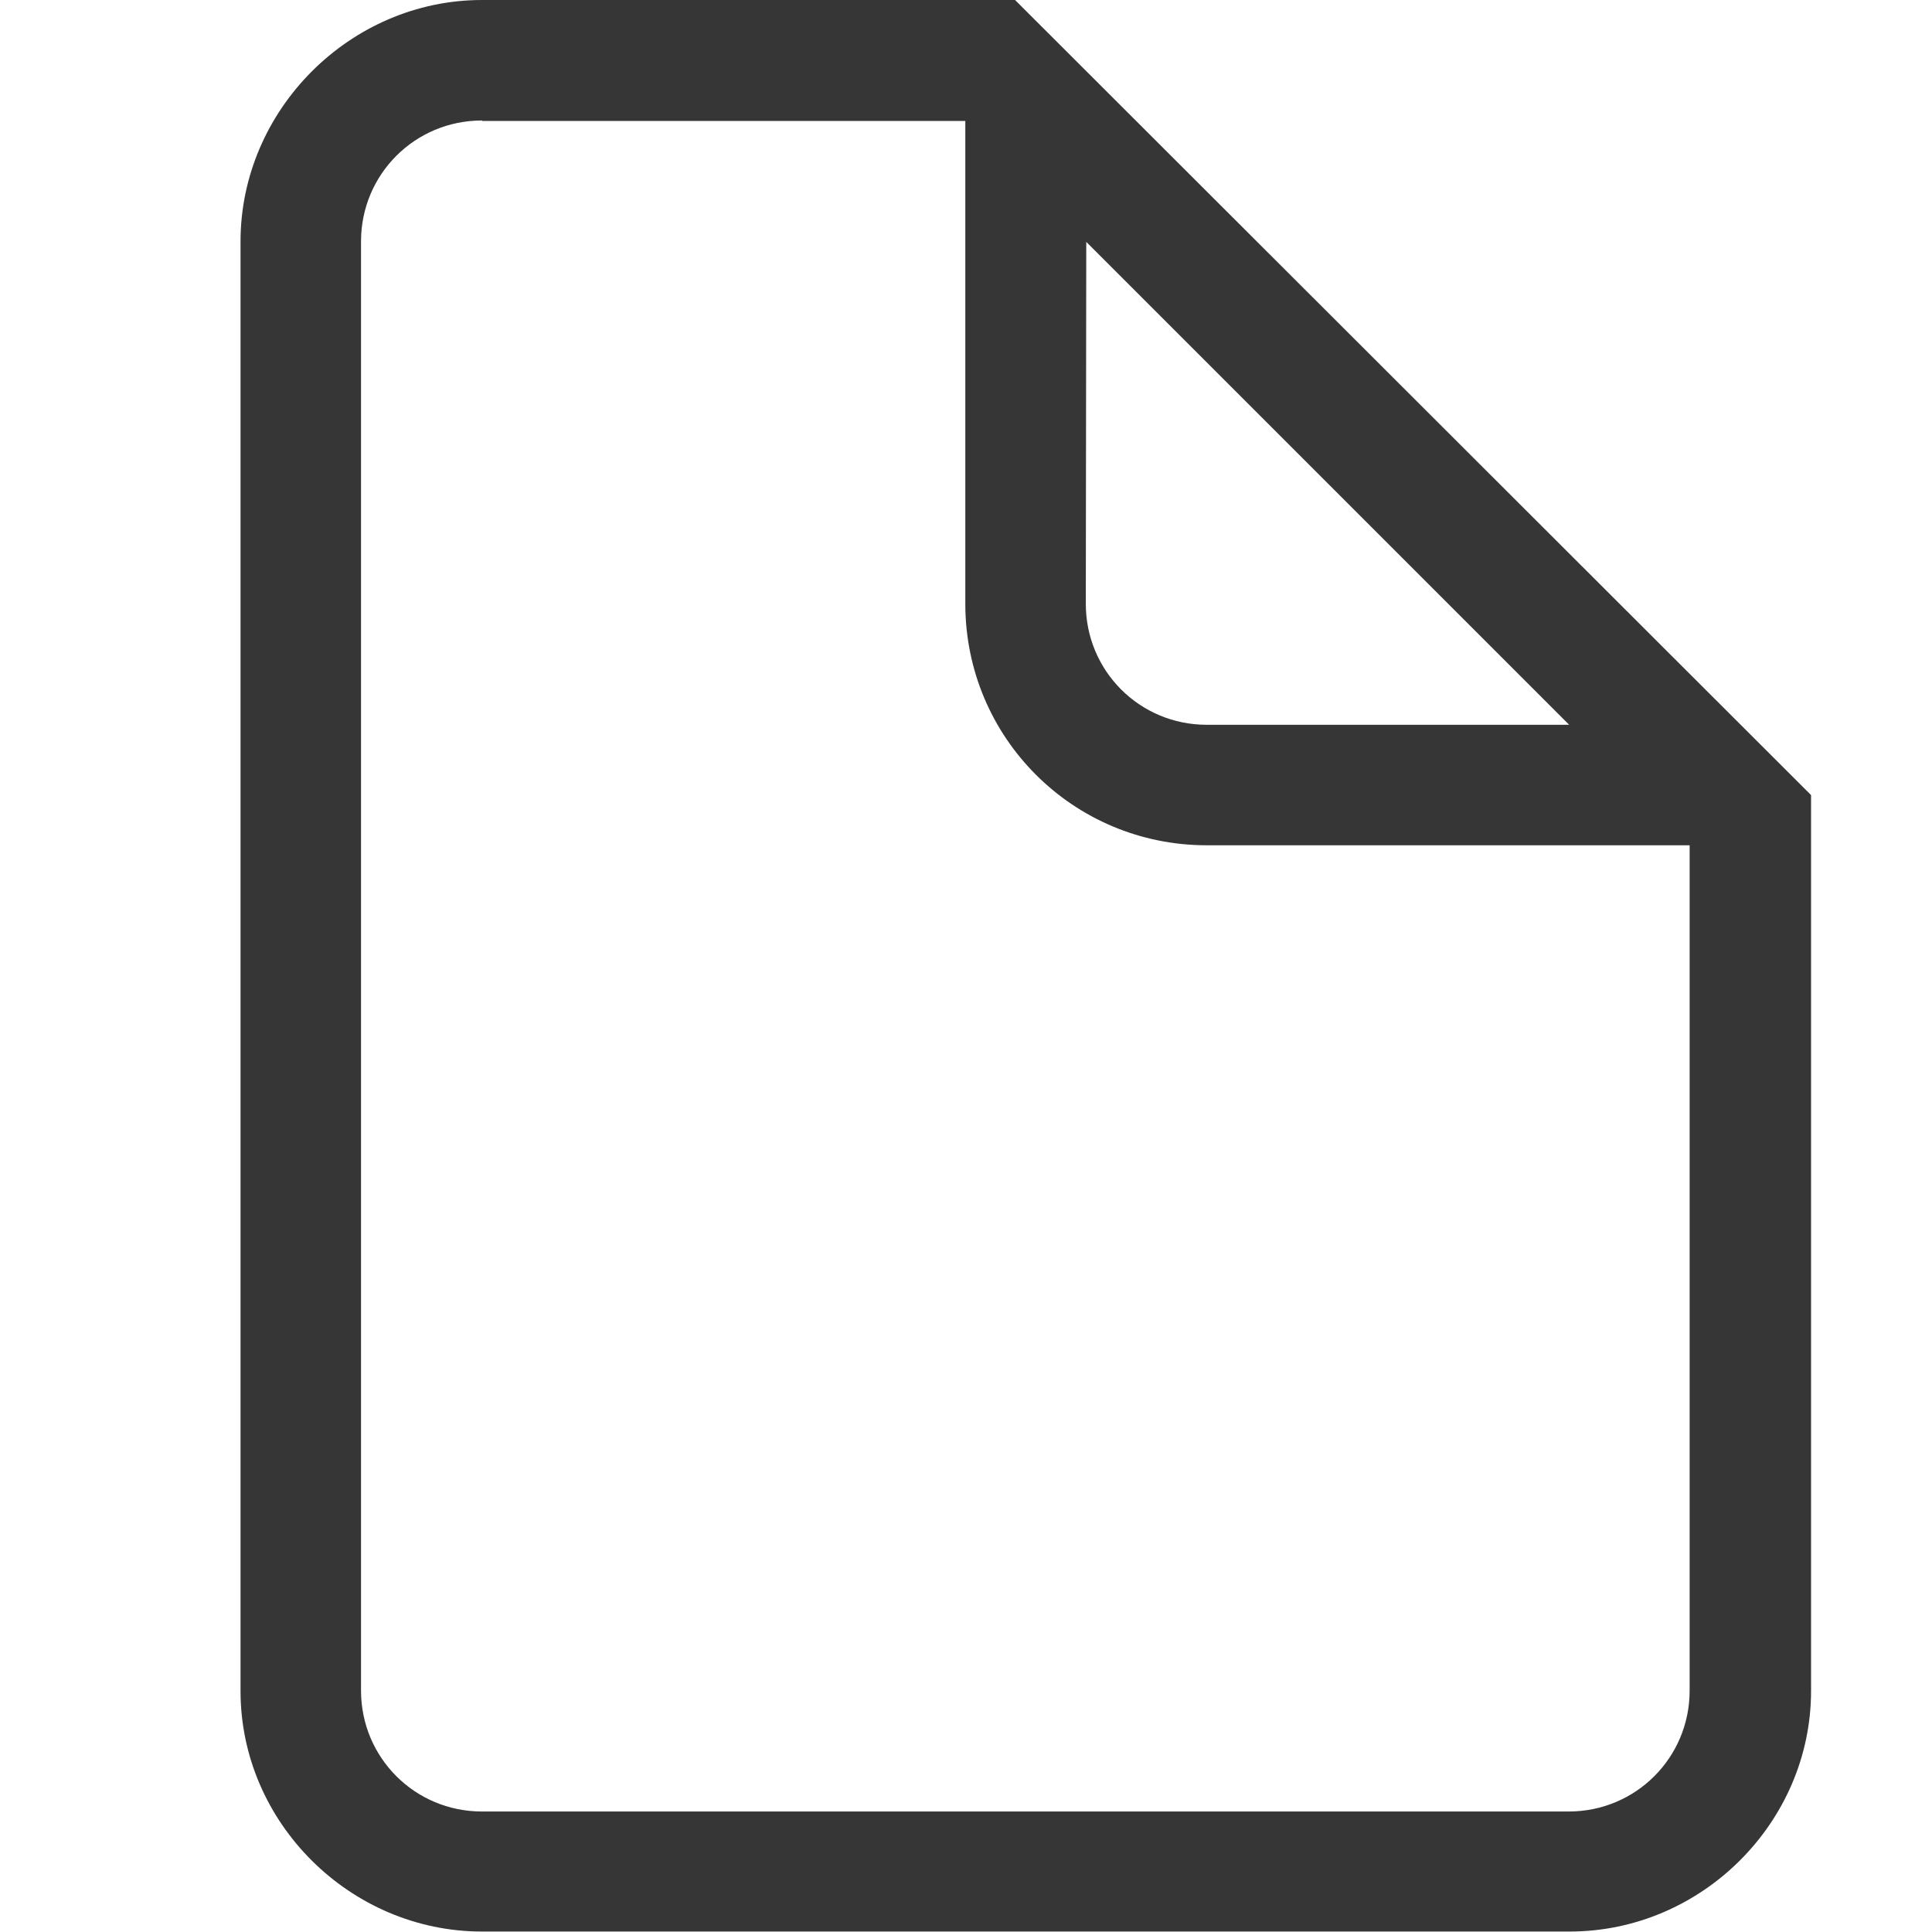
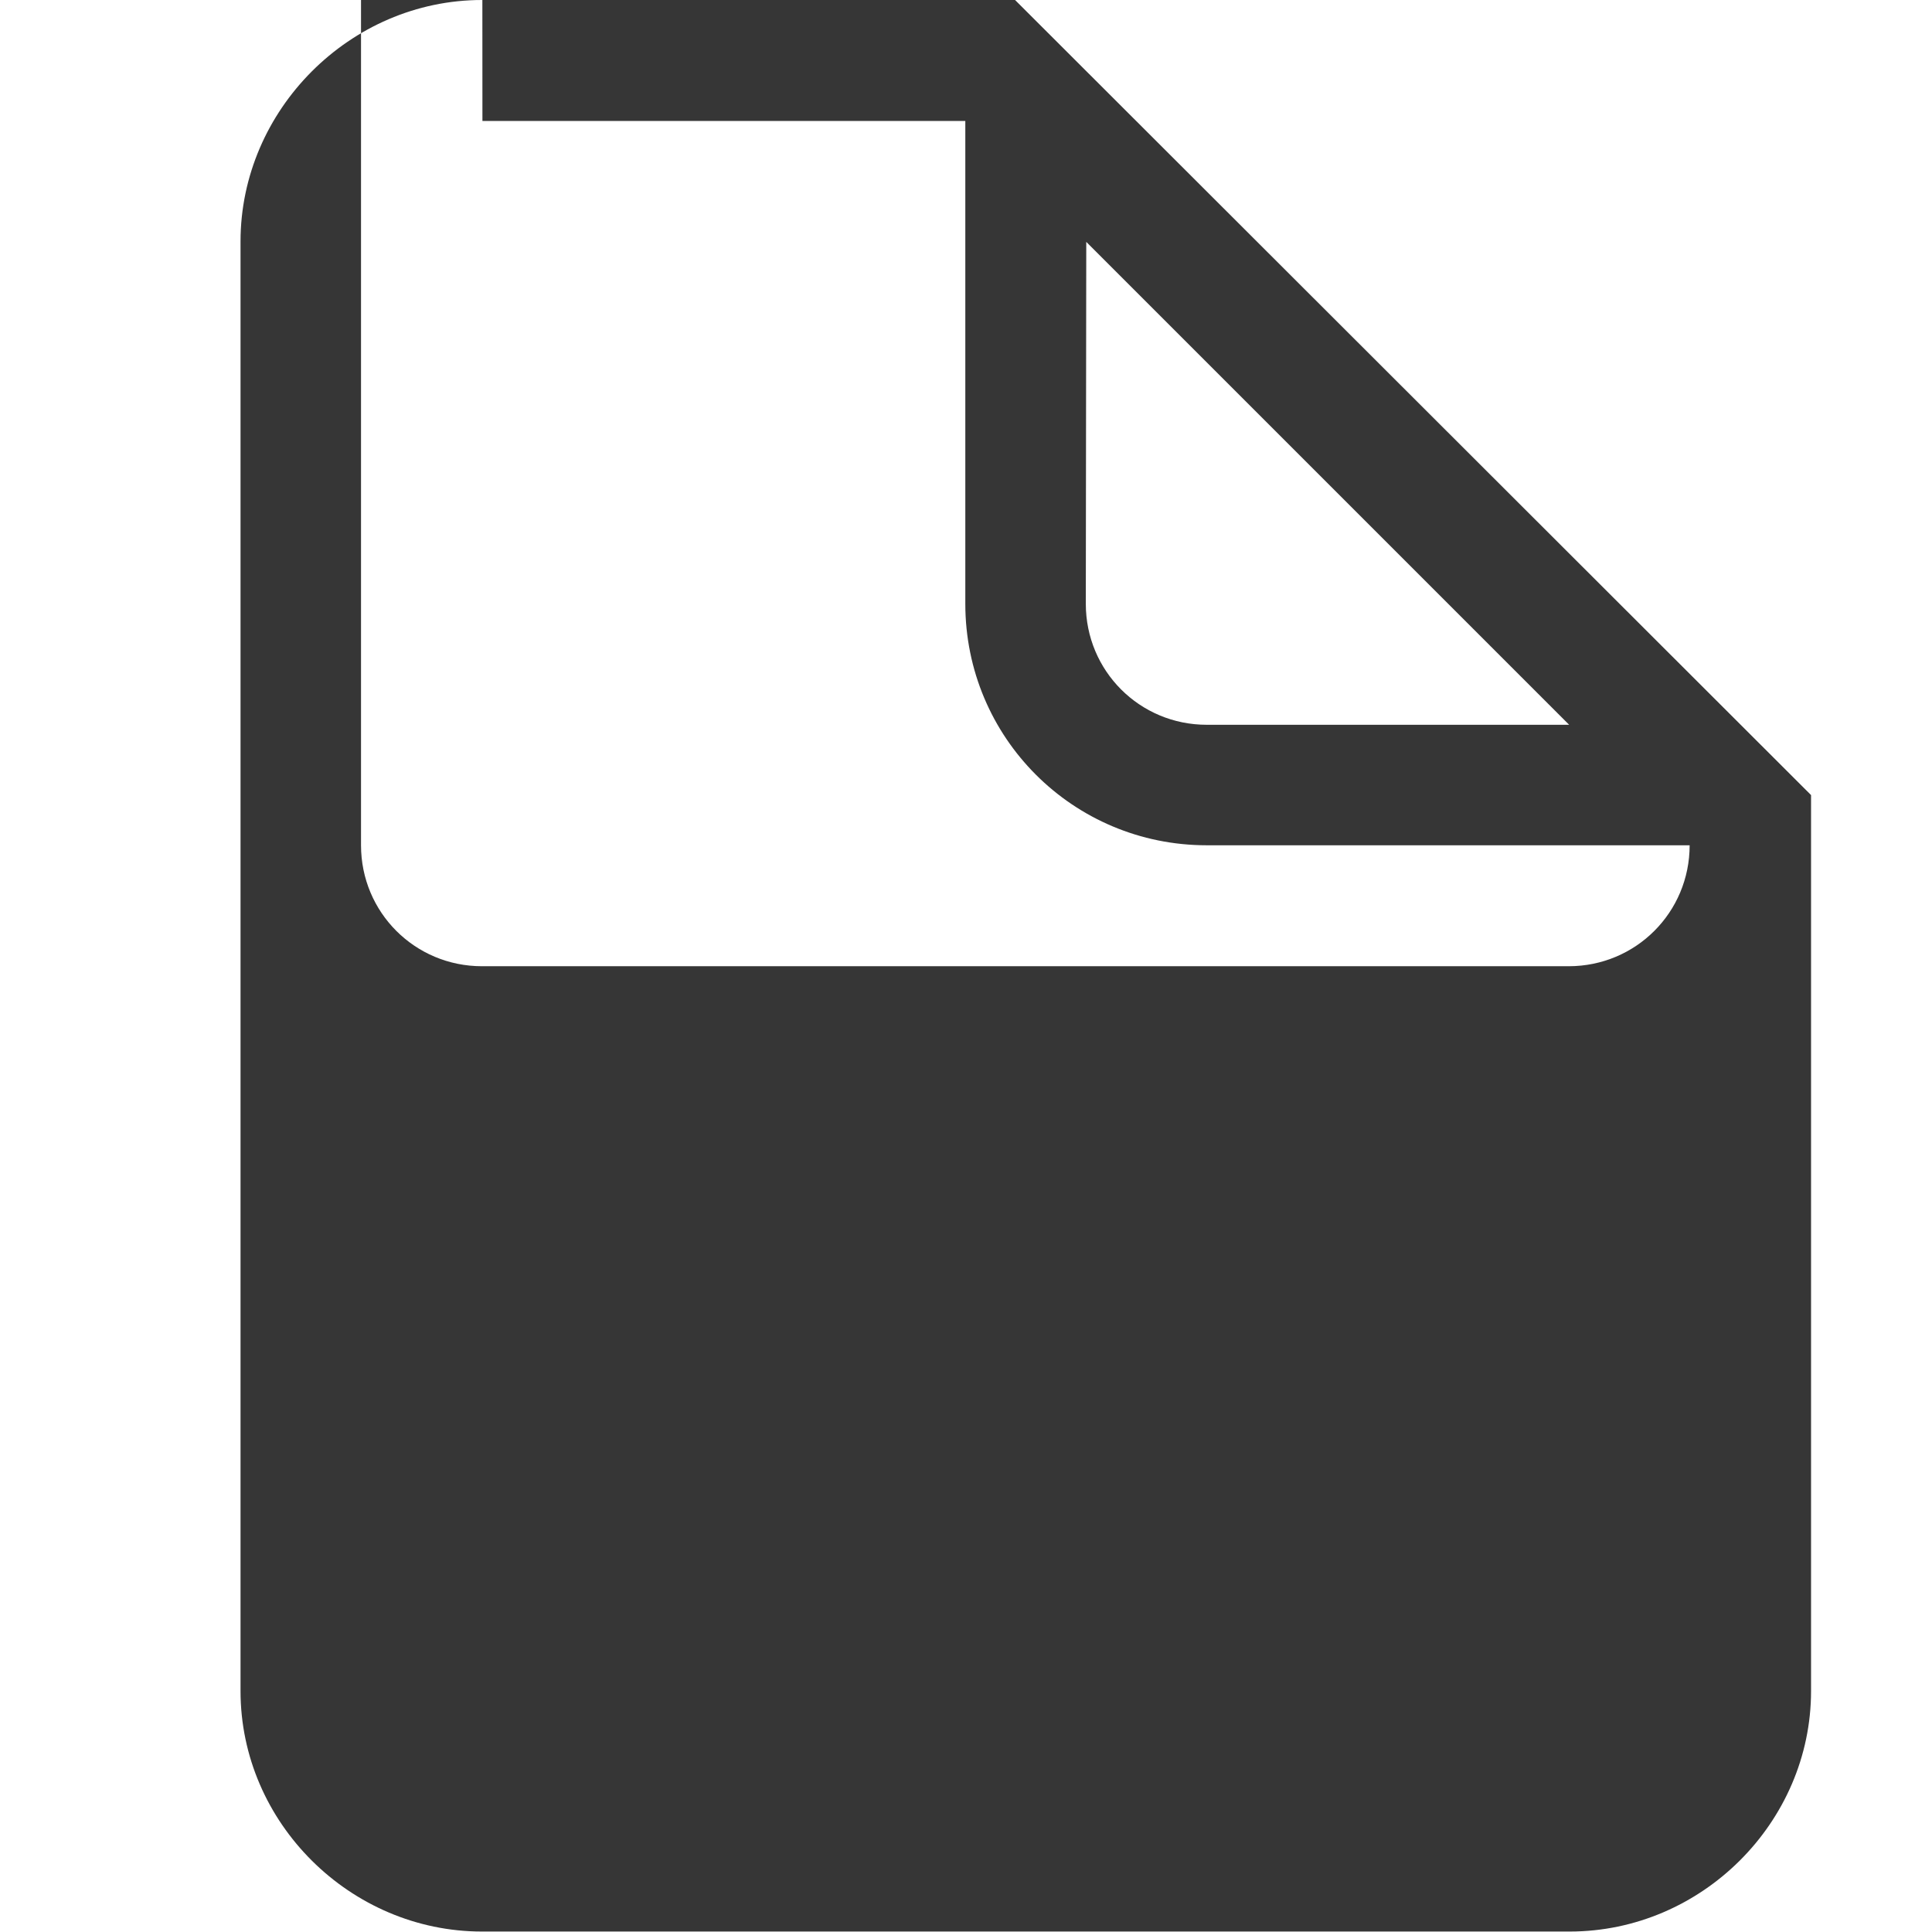
<svg xmlns="http://www.w3.org/2000/svg" width="4.233mm" height="4.233mm" version="1.1" viewBox="0 0 4.233 4.233">
-   <path d="m1.056 0c-0.289 0-0.529 0.241-0.529 0.529v3.176c0 0.289 0.241 0.527 0.529 0.527h2.383c0.289 0 0.529-0.239 0.529-0.527v-1.963l-1.744-1.742zm0.001 0.265h1.058v1.058c0 0.293 0.236 0.529 0.529 0.529h1.058v1.852c0 0.147-0.118 0.265-0.265 0.265h-2.381c-0.147 0-0.265-0.118-0.265-0.265v-3.175c0-0.147 0.118-0.265 0.265-0.265zm1.323 0.265 1.058 1.058h-0.794c-0.147 0-0.265-0.118-0.265-0.265z" fill="#363636" stroke-linecap="square" stroke-width=".529" style="paint-order:fill markers stroke" />
+   <path d="m1.056 0c-0.289 0-0.529 0.241-0.529 0.529v3.176c0 0.289 0.241 0.527 0.529 0.527h2.383c0.289 0 0.529-0.239 0.529-0.527v-1.963l-1.744-1.742zm0.001 0.265h1.058v1.058c0 0.293 0.236 0.529 0.529 0.529h1.058c0 0.147-0.118 0.265-0.265 0.265h-2.381c-0.147 0-0.265-0.118-0.265-0.265v-3.175c0-0.147 0.118-0.265 0.265-0.265zm1.323 0.265 1.058 1.058h-0.794c-0.147 0-0.265-0.118-0.265-0.265z" fill="#363636" stroke-linecap="square" stroke-width=".529" style="paint-order:fill markers stroke" />
</svg>